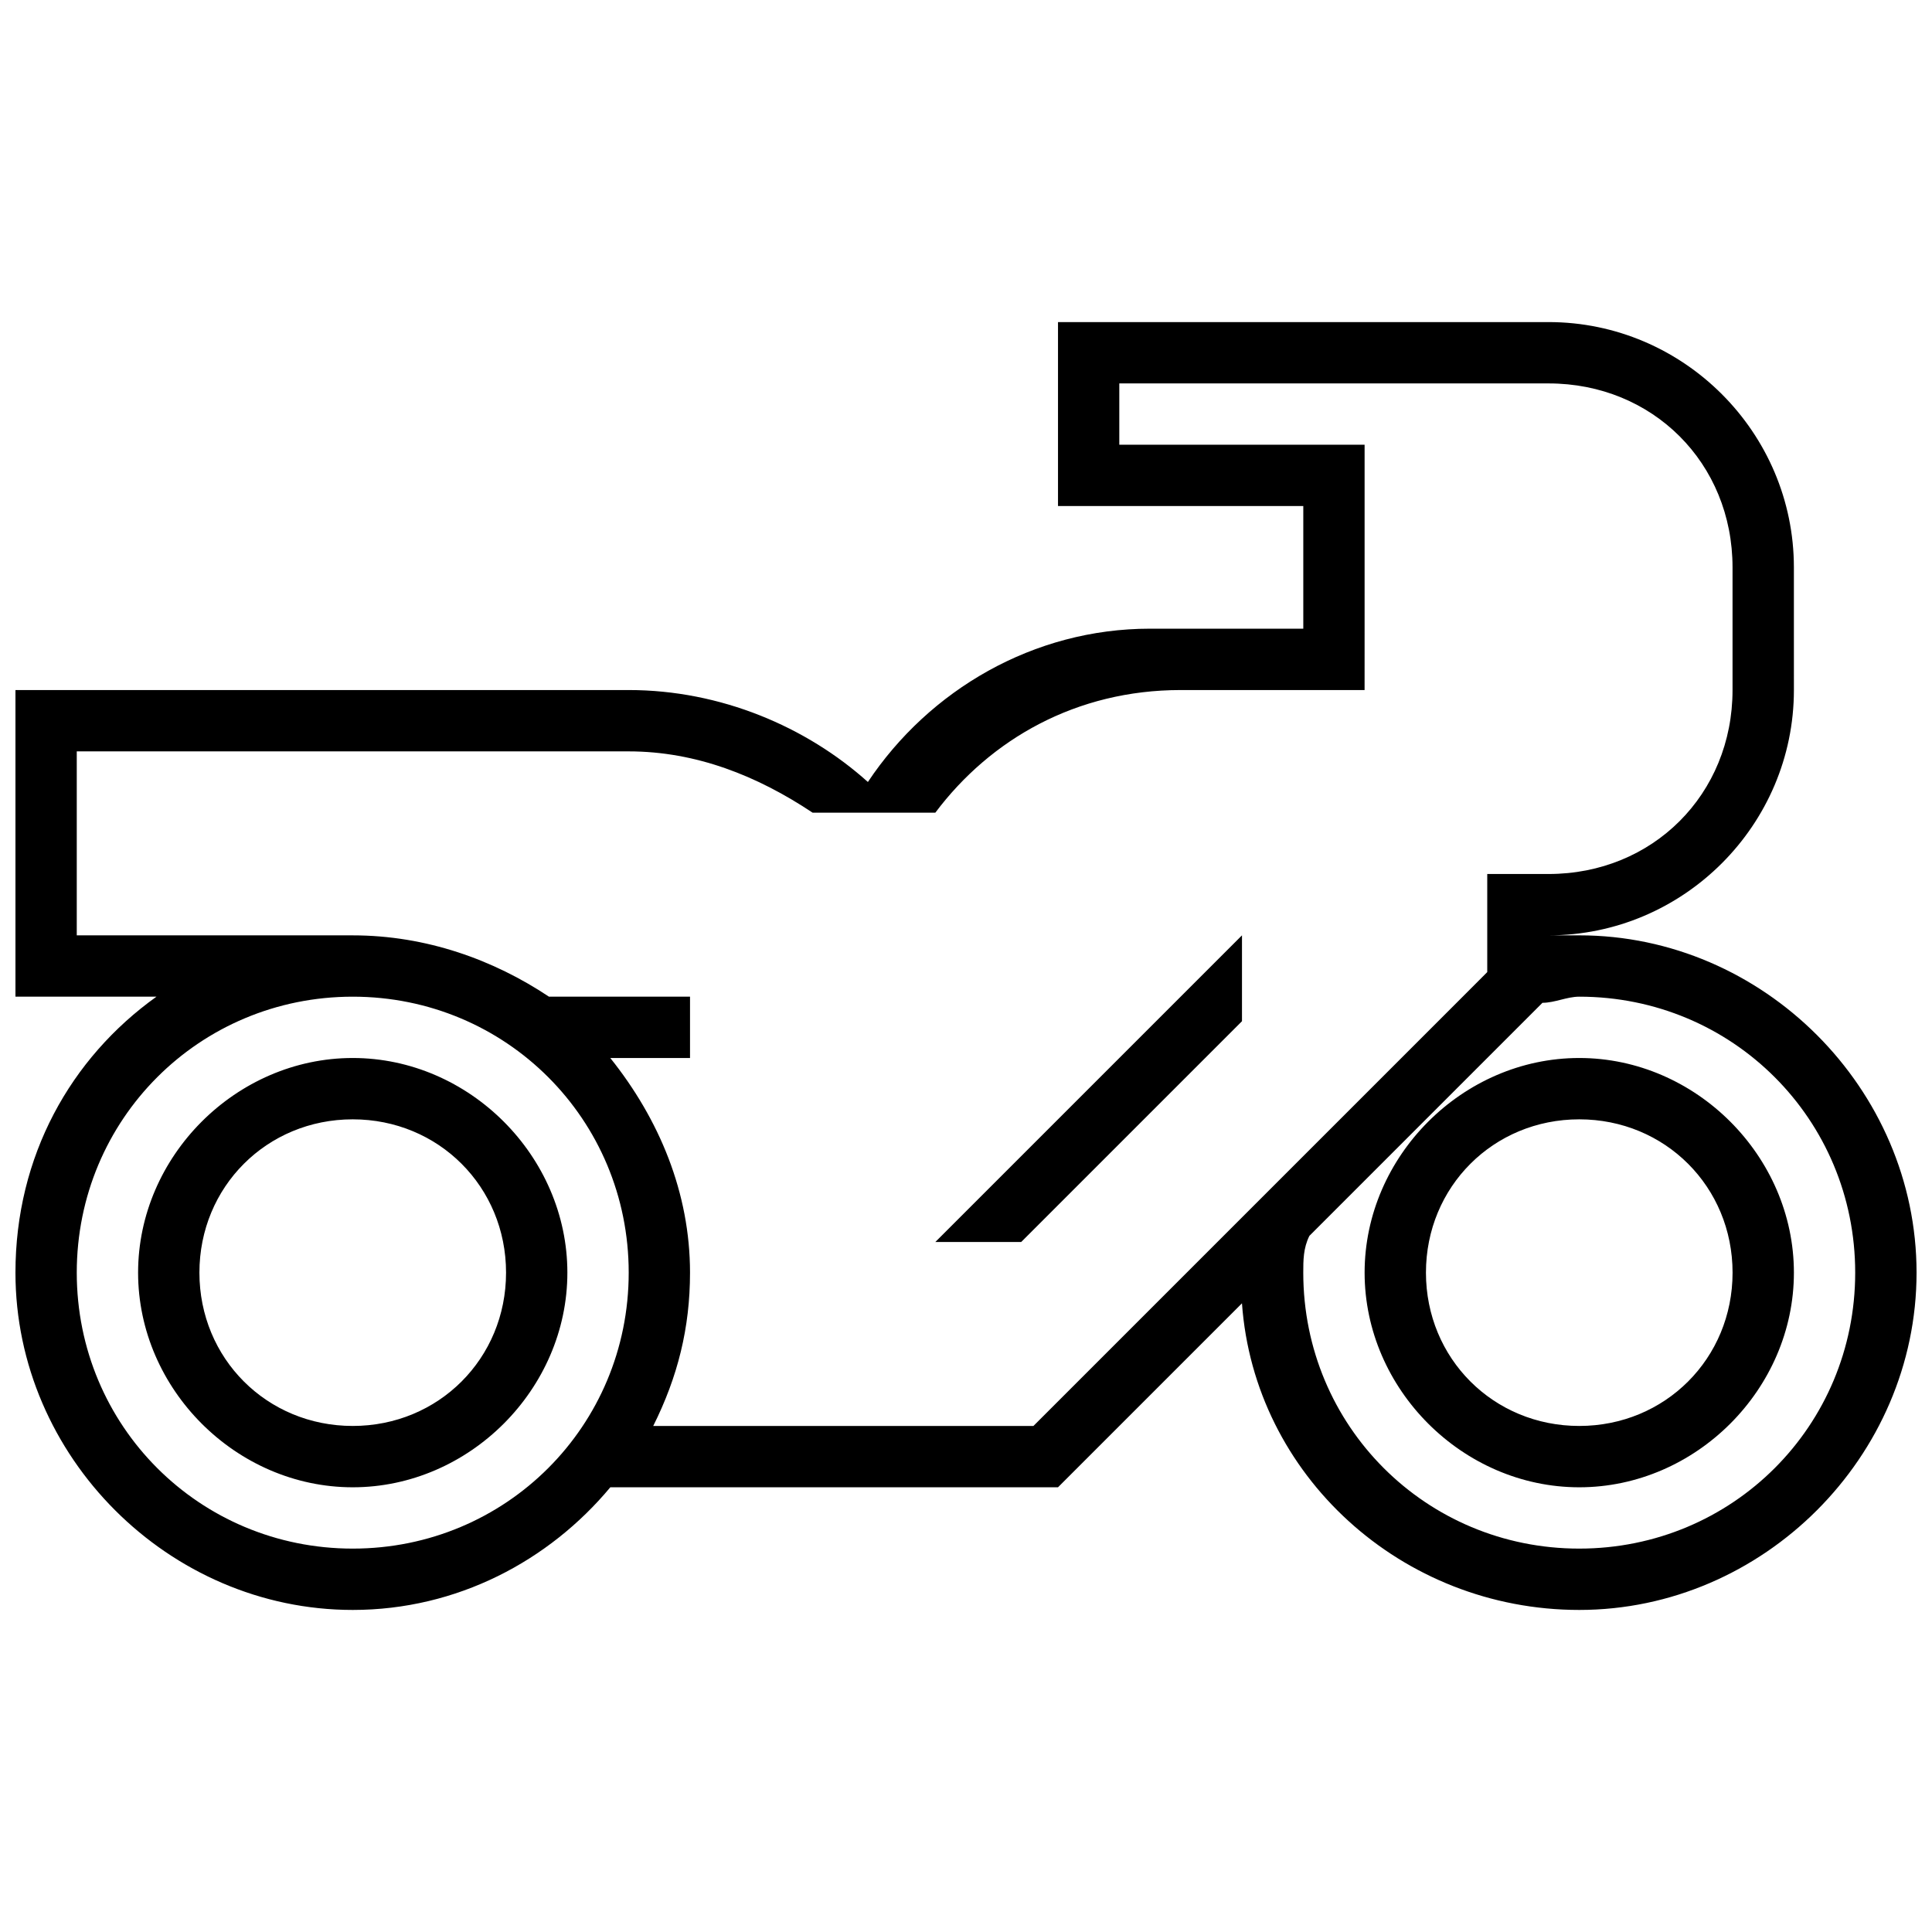
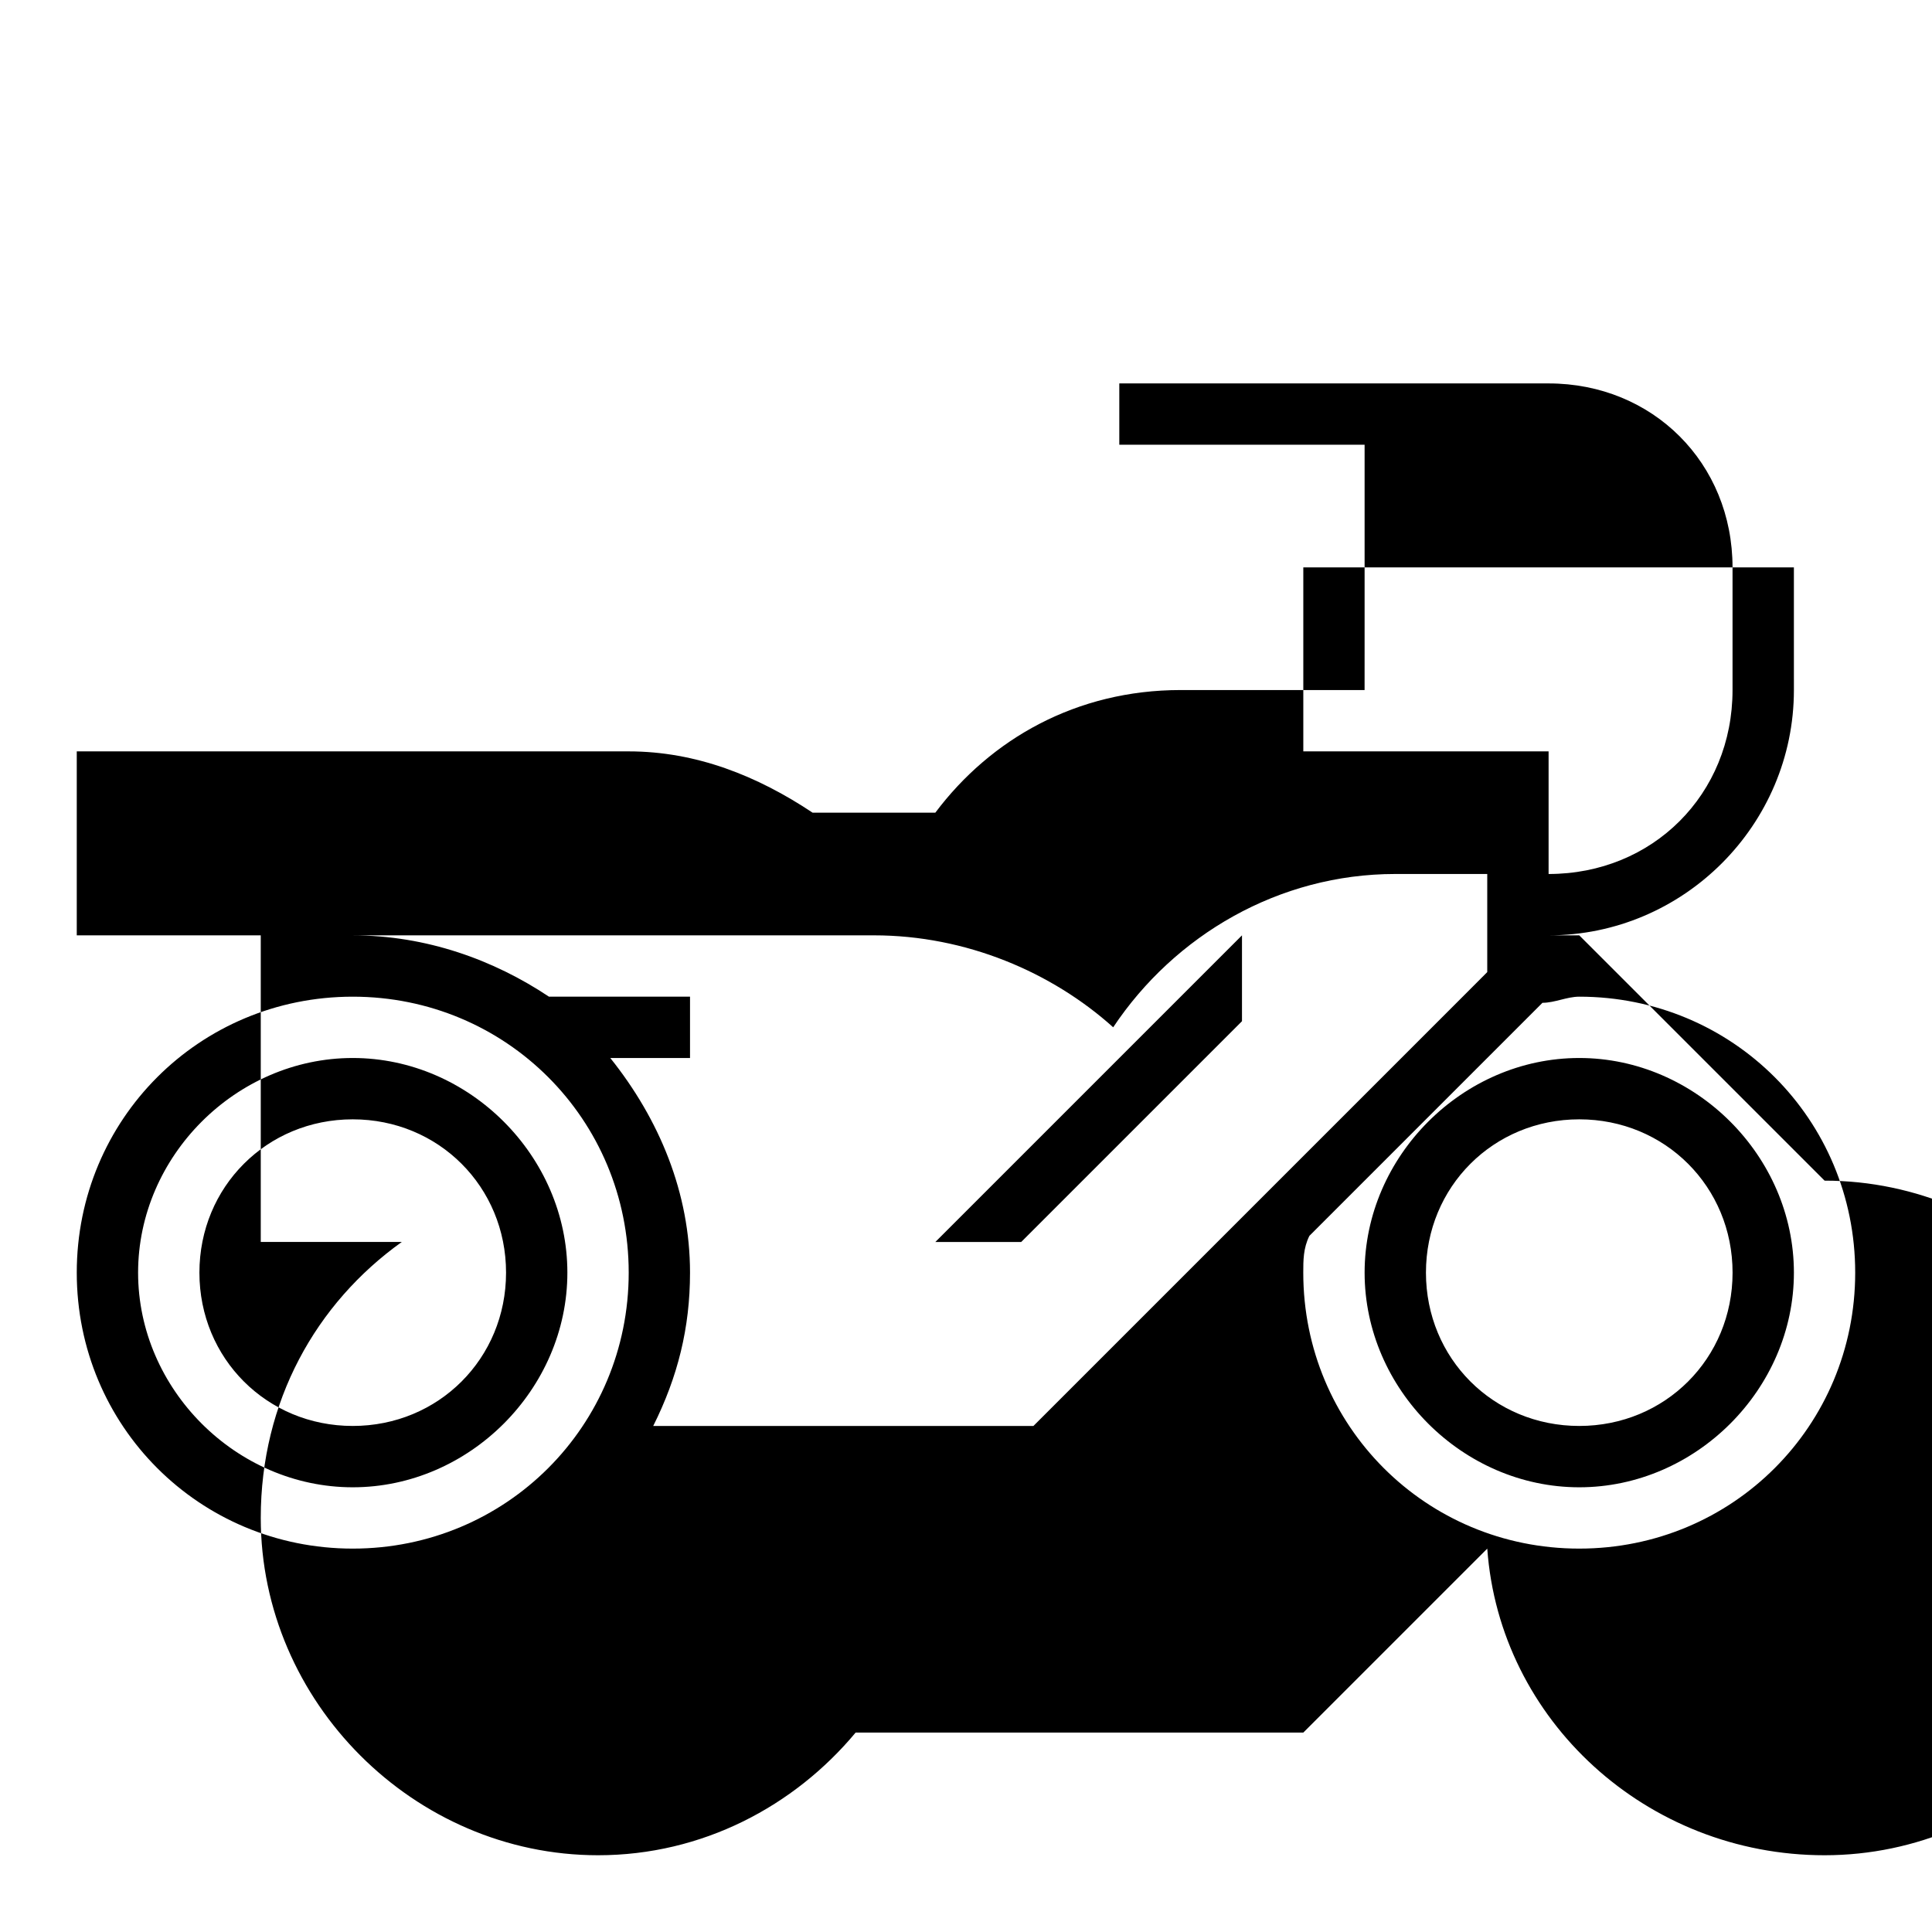
<svg xmlns="http://www.w3.org/2000/svg" fill="#000000" width="800px" height="800px" version="1.1" viewBox="144 144 512 512">
-   <path d="m237.48 424.38c-30.879 0-56.883 26.004-56.883 56.883 0 30.879 26.004 56.883 56.883 56.883 30.879 0 56.879-26.004 56.879-56.883 0-30.879-26-56.883-56.879-56.883zm0 97.512c-22.754 0-40.633-17.875-40.633-40.629 0-22.754 17.879-40.629 40.633-40.629 22.75 0 40.629 17.875 40.629 40.629 0 22.754-17.879 40.629-40.629 40.629zm325.04-97.512c-30.879 0-56.883 26.004-56.883 56.883 0 30.879 26.004 56.883 56.883 56.883 30.879 0 56.883-26.004 56.883-56.883-0.004-30.879-26.008-56.883-56.883-56.883zm0 97.512c-22.754 0-40.629-17.879-40.629-40.629 0-22.754 17.879-40.629 40.629-40.629 22.754 0 40.629 17.879 40.629 40.629 0 22.754-17.879 40.629-40.629 40.629zm-147.89-48.754 58.508-58.508v-22.754l-81.258 81.258zm147.89-81.262h-8.125c35.754 0 65.008-29.254 65.008-65.008l-0.004-16.25v-16.254c0-35.754-29.254-65.008-65.008-65.008h-130.01v48.75h65.004v32.5h-40.629c-30.879 0-58.508 16.25-74.758 40.629-16.254-14.613-39.004-24.367-63.383-24.367h-162.52v81.254h37.379c-22.754 16.258-37.379 42.262-37.379 73.141 0 48.754 40.629 89.387 89.387 89.387 27.629 0 52.008-13 68.258-32.504h118.64l48.754-48.754c3.25 45.504 42.254 81.258 89.387 81.258 48.754 0 89.387-40.629 89.387-89.387 0-48.754-40.629-89.387-89.383-89.387zm-325.04 162.52c-40.633 0-73.137-32.504-73.137-73.133 0-40.629 32.504-73.133 73.137-73.133 40.629 0 73.133 32.504 73.133 73.133 0 40.629-32.504 73.133-73.133 73.133zm245.4-97.512-65.008 65.008h-100.76c6.5-13 9.75-26.004 9.75-40.629 0-21.129-8.125-40.629-21.129-56.883h21.129v-16.25h-37.379c-14.625-9.75-32.504-16.25-52.008-16.25h-8.125l-8.125-0.004h-56.883v-48.754h146.26c17.879 0 34.129 6.5 48.754 16.25h32.512c14.625-19.504 37.379-32.504 65.008-32.504h48.754l0.004-16.25v-48.758h-65.008v-16.25h113.76c27.629 0 48.754 21.129 48.754 48.754v32.5c0 27.629-21.129 48.754-48.754 48.754h-16.25v26l-6.5 6.512-32.504 32.504zm79.637 97.512c-40.633 0-73.137-32.504-73.137-73.133 0-3.25 0-6.5 1.625-9.75l63.383-63.383-1.625 1.625c3.25 0 6.5-1.625 9.75-1.625 40.629 0 73.133 32.504 73.133 73.133 0.004 40.629-32.5 73.133-73.129 73.133z" />
+   <path d="m237.48 424.38c-30.879 0-56.883 26.004-56.883 56.883 0 30.879 26.004 56.883 56.883 56.883 30.879 0 56.879-26.004 56.879-56.883 0-30.879-26-56.883-56.879-56.883zm0 97.512c-22.754 0-40.633-17.875-40.633-40.629 0-22.754 17.879-40.629 40.633-40.629 22.75 0 40.629 17.875 40.629 40.629 0 22.754-17.879 40.629-40.629 40.629zm325.04-97.512c-30.879 0-56.883 26.004-56.883 56.883 0 30.879 26.004 56.883 56.883 56.883 30.879 0 56.883-26.004 56.883-56.883-0.004-30.879-26.008-56.883-56.883-56.883zm0 97.512c-22.754 0-40.629-17.879-40.629-40.629 0-22.754 17.879-40.629 40.629-40.629 22.754 0 40.629 17.879 40.629 40.629 0 22.754-17.879 40.629-40.629 40.629zm-147.89-48.754 58.508-58.508v-22.754l-81.258 81.258zm147.89-81.262h-8.125c35.754 0 65.008-29.254 65.008-65.008l-0.004-16.25v-16.254h-130.01v48.75h65.004v32.5h-40.629c-30.879 0-58.508 16.25-74.758 40.629-16.254-14.613-39.004-24.367-63.383-24.367h-162.52v81.254h37.379c-22.754 16.258-37.379 42.262-37.379 73.141 0 48.754 40.629 89.387 89.387 89.387 27.629 0 52.008-13 68.258-32.504h118.64l48.754-48.754c3.25 45.504 42.254 81.258 89.387 81.258 48.754 0 89.387-40.629 89.387-89.387 0-48.754-40.629-89.387-89.383-89.387zm-325.04 162.52c-40.633 0-73.137-32.504-73.137-73.133 0-40.629 32.504-73.133 73.137-73.133 40.629 0 73.133 32.504 73.133 73.133 0 40.629-32.504 73.133-73.133 73.133zm245.4-97.512-65.008 65.008h-100.76c6.5-13 9.75-26.004 9.75-40.629 0-21.129-8.125-40.629-21.129-56.883h21.129v-16.25h-37.379c-14.625-9.75-32.504-16.25-52.008-16.25h-8.125l-8.125-0.004h-56.883v-48.754h146.26c17.879 0 34.129 6.5 48.754 16.25h32.512c14.625-19.504 37.379-32.504 65.008-32.504h48.754l0.004-16.25v-48.758h-65.008v-16.25h113.76c27.629 0 48.754 21.129 48.754 48.754v32.5c0 27.629-21.129 48.754-48.754 48.754h-16.25v26l-6.5 6.512-32.504 32.504zm79.637 97.512c-40.633 0-73.137-32.504-73.137-73.133 0-3.25 0-6.5 1.625-9.75l63.383-63.383-1.625 1.625c3.25 0 6.5-1.625 9.75-1.625 40.629 0 73.133 32.504 73.133 73.133 0.004 40.629-32.5 73.133-73.129 73.133z" />
</svg>